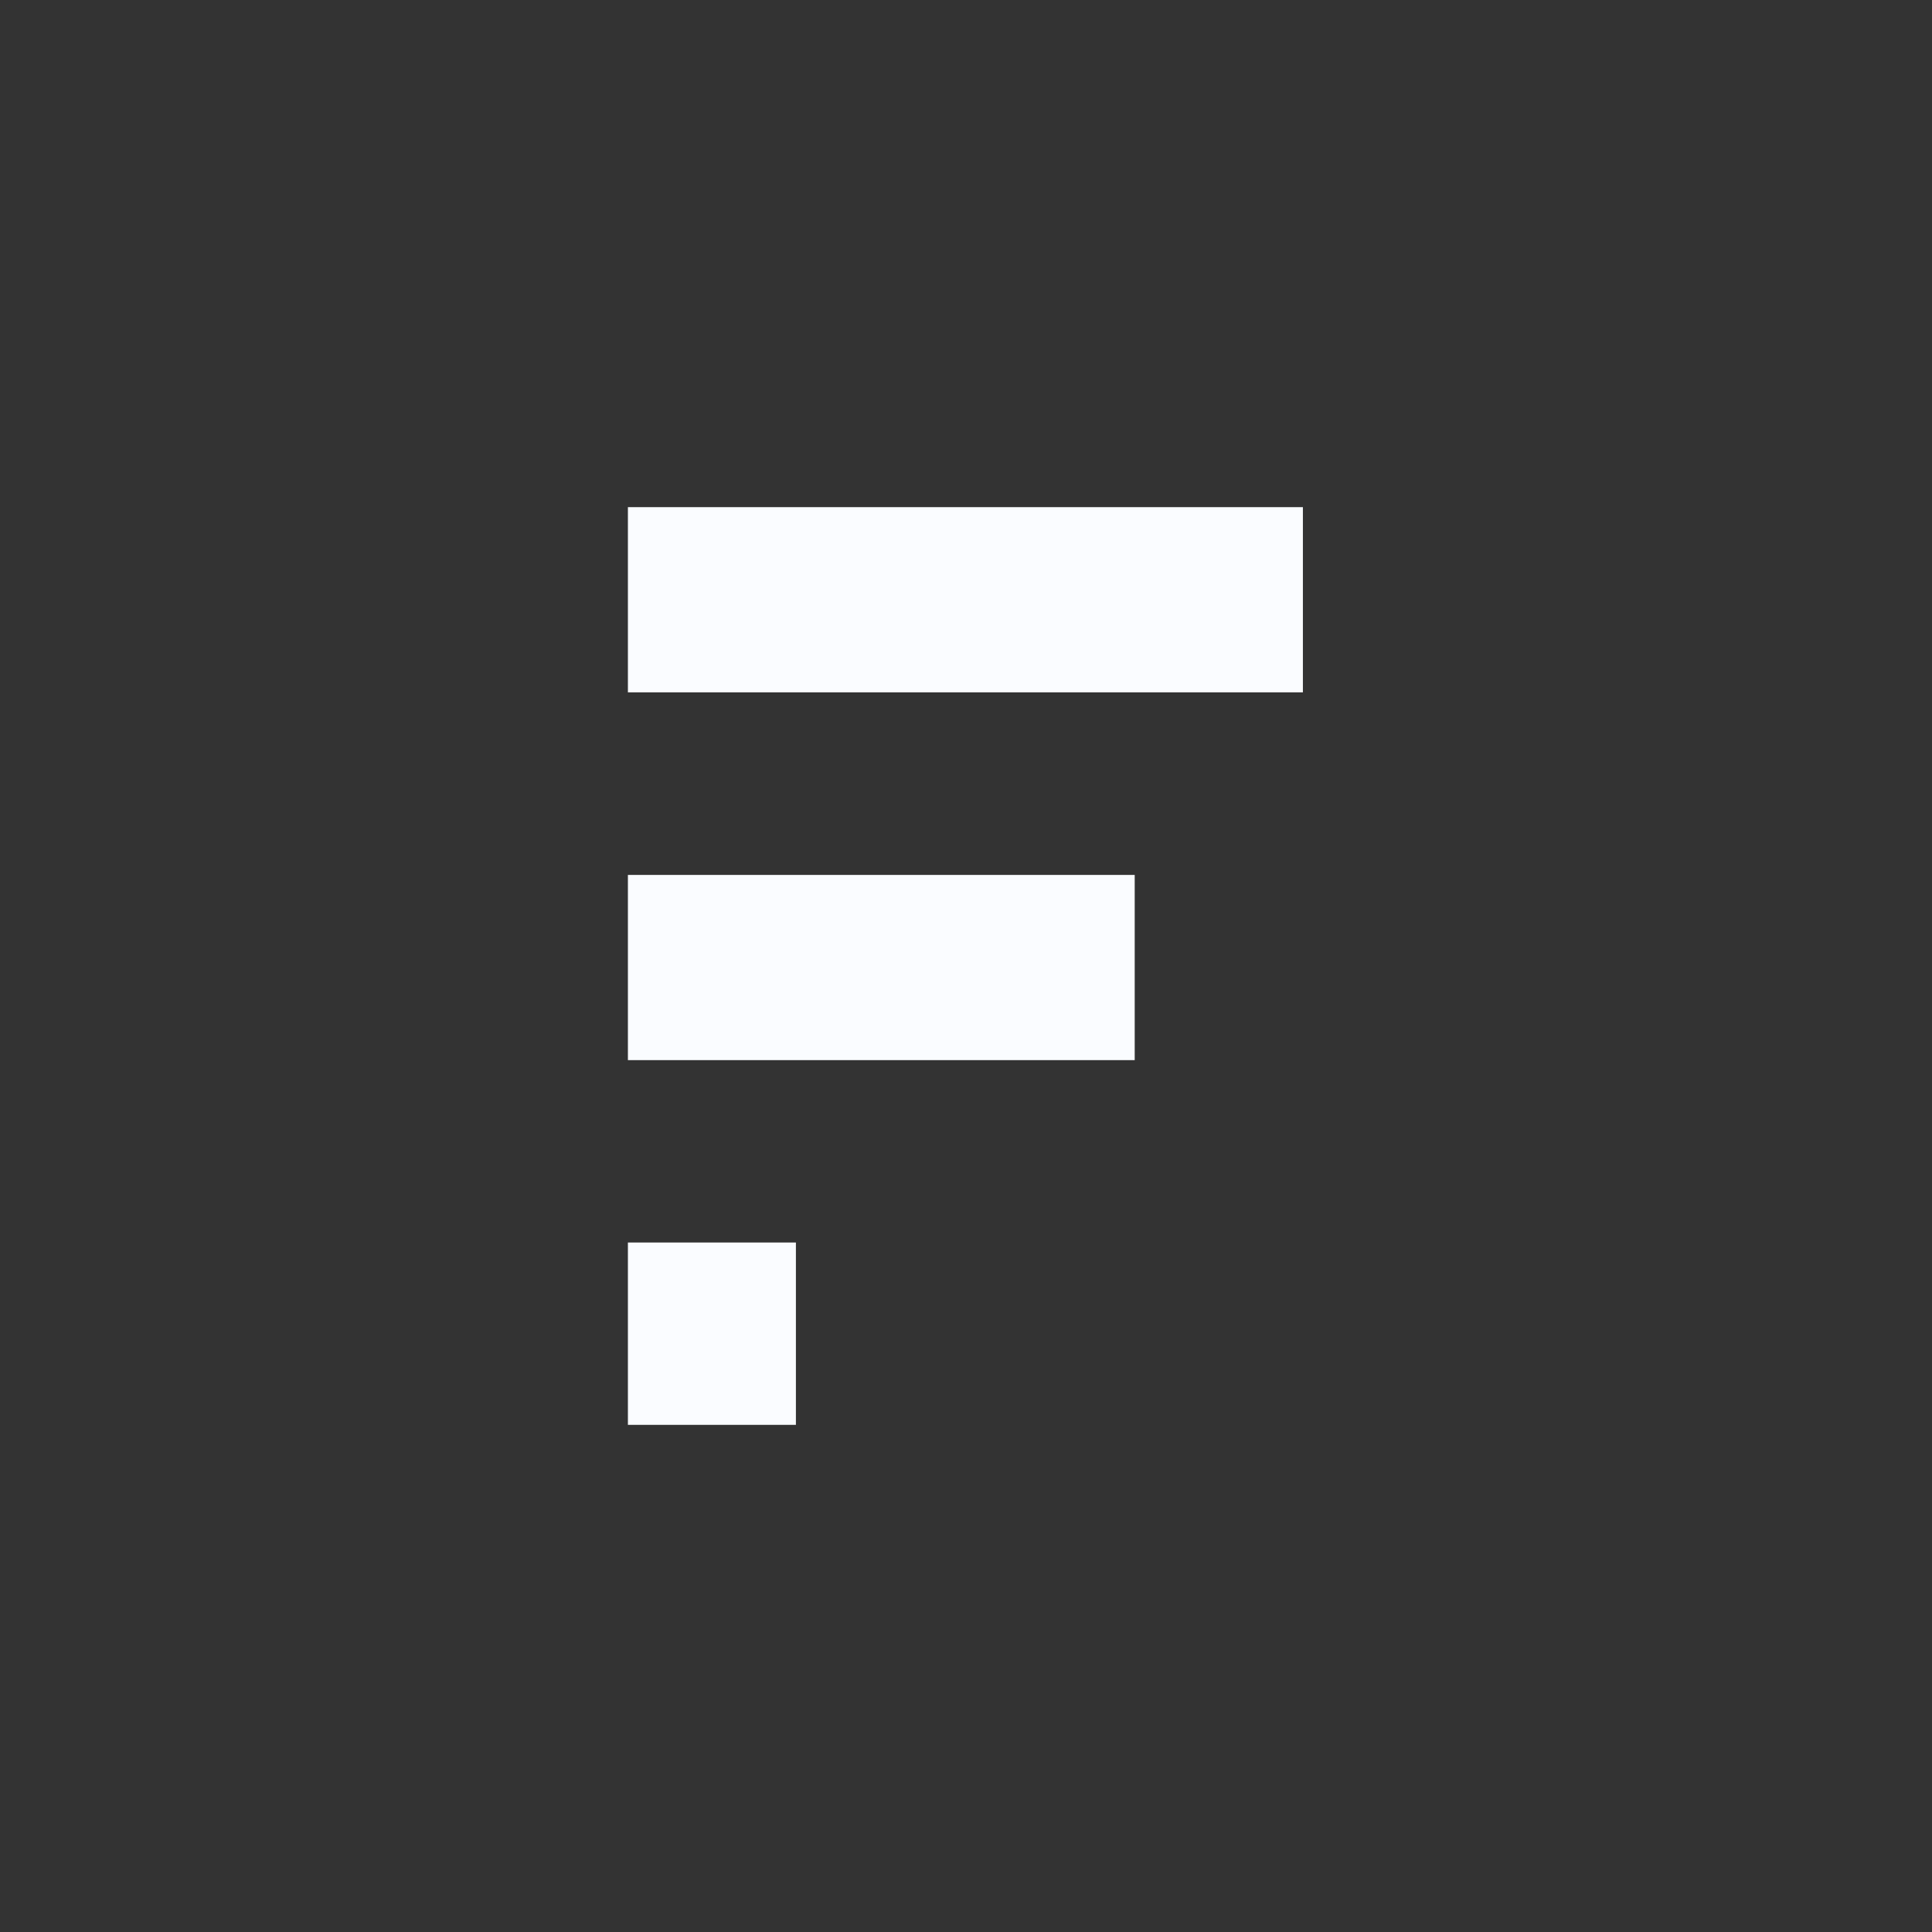
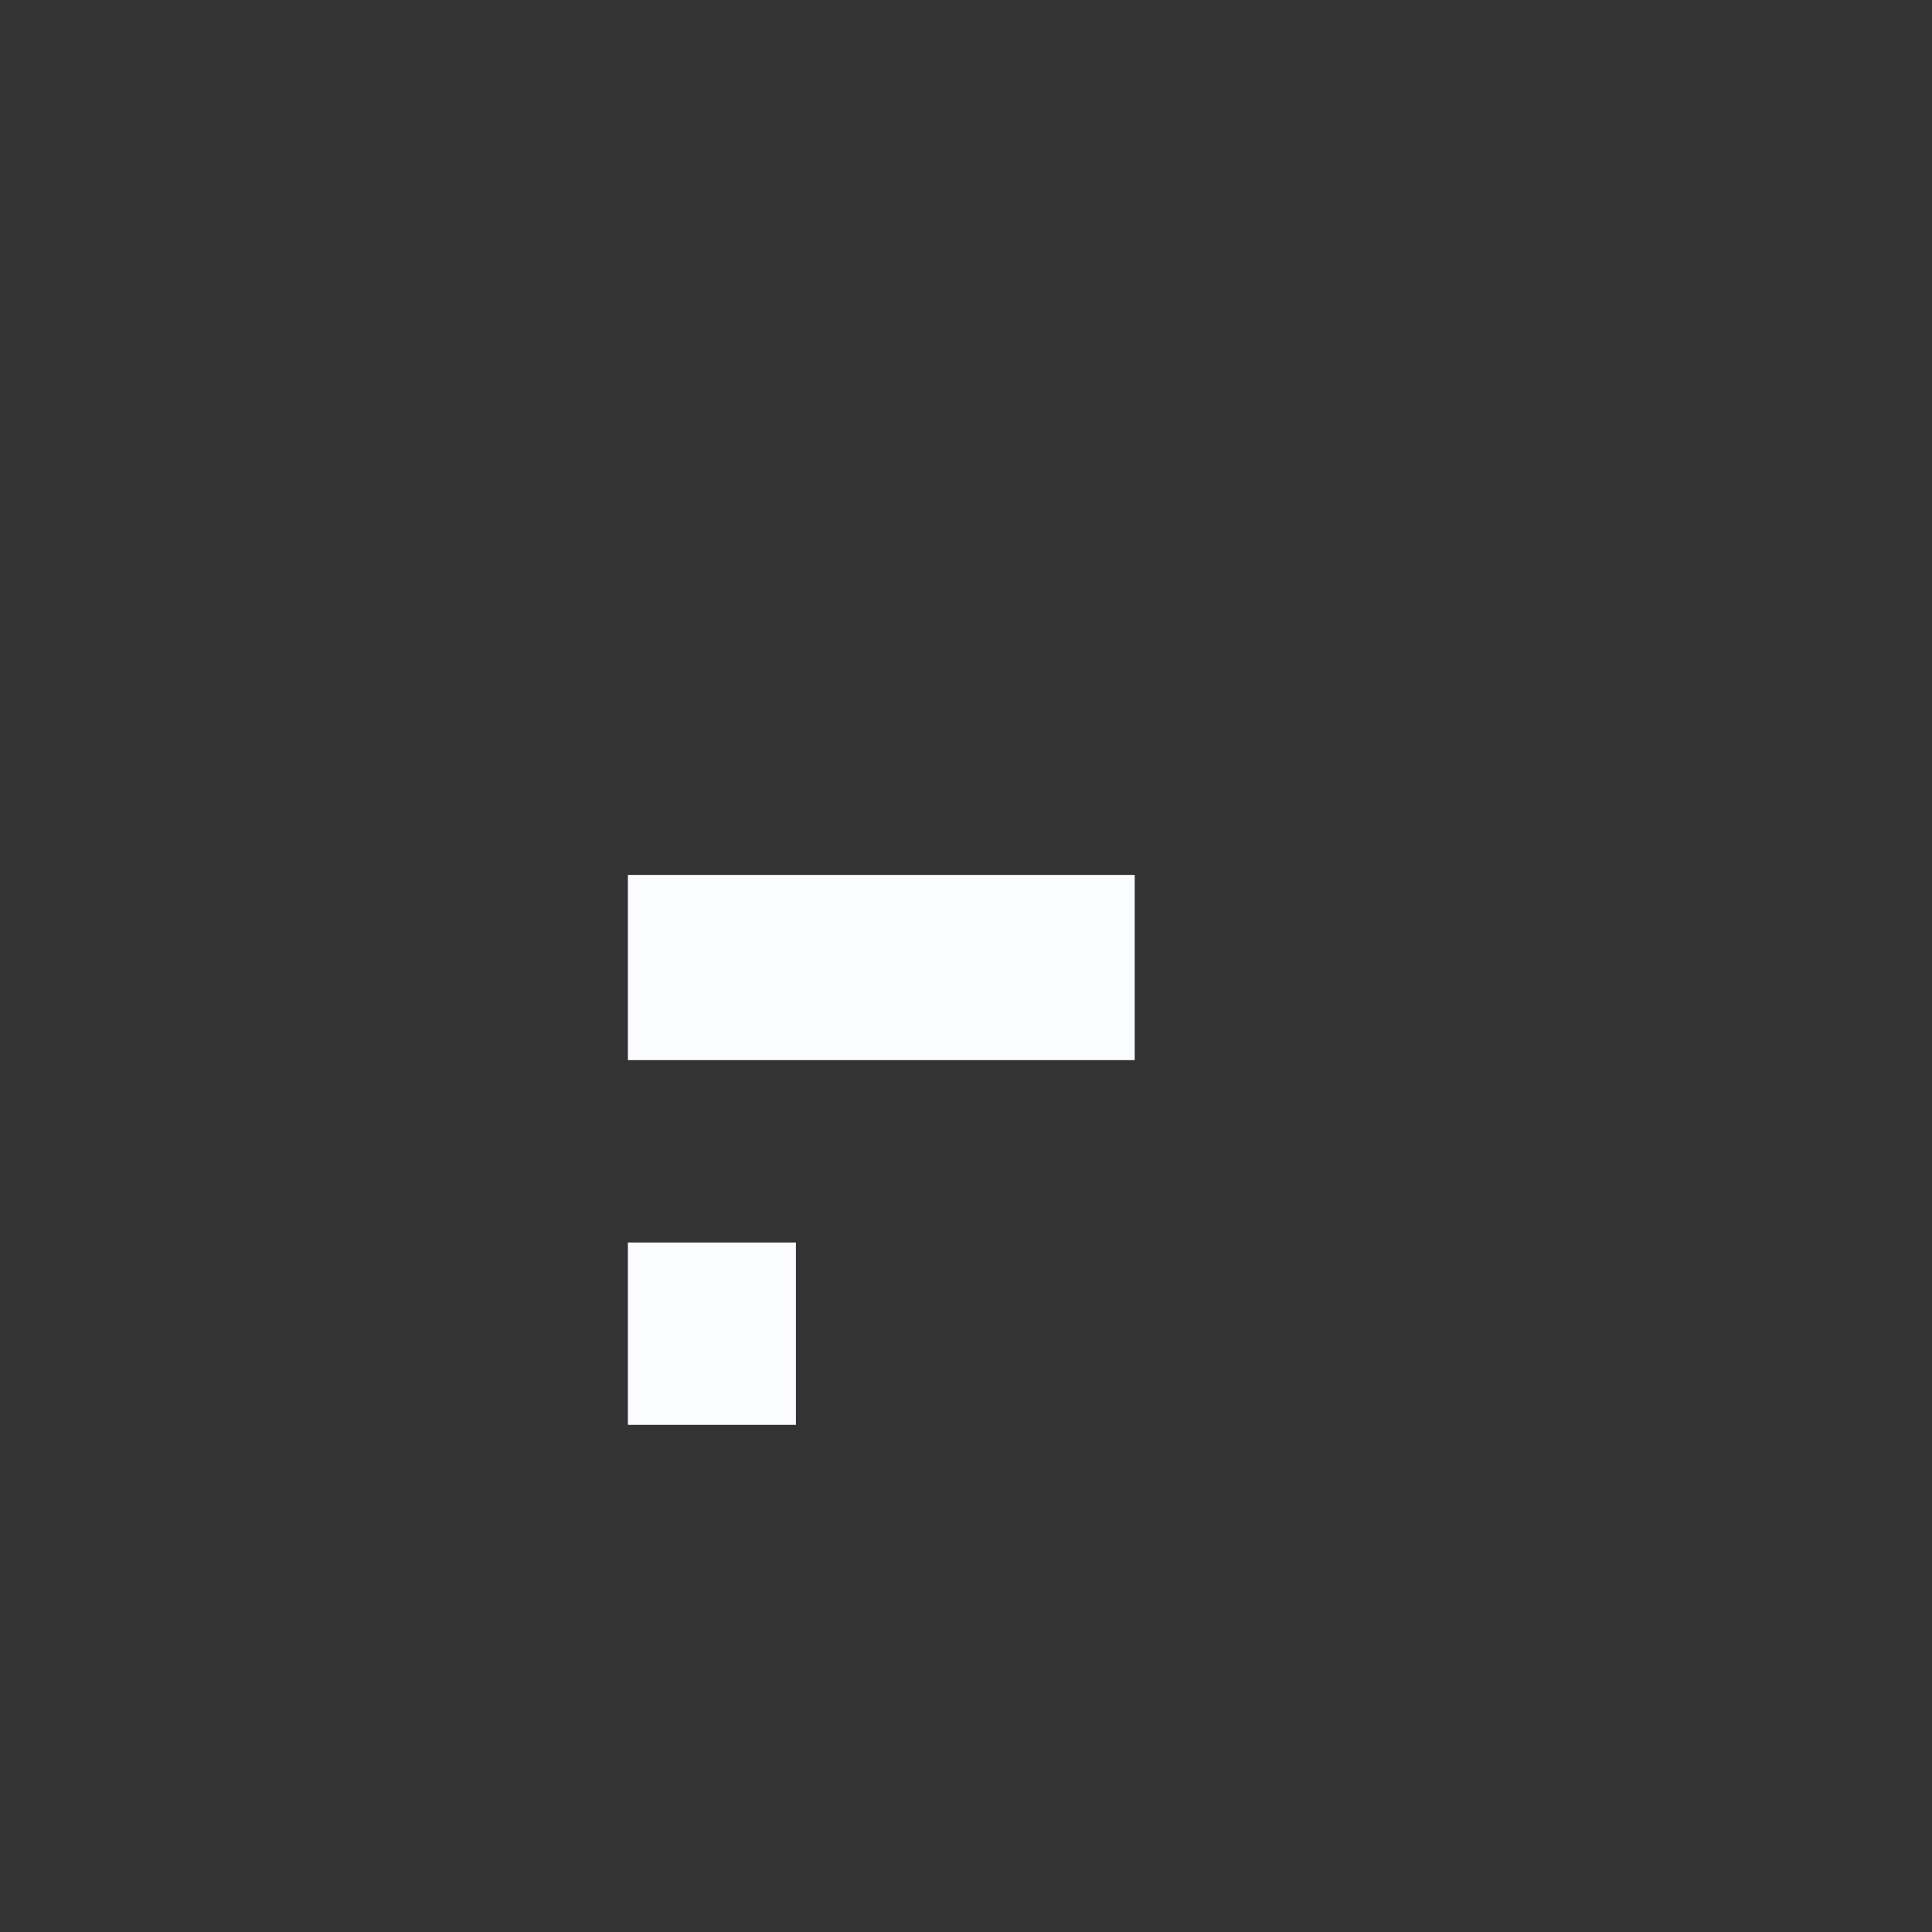
<svg xmlns="http://www.w3.org/2000/svg" width="50" height="50" viewBox="0 0 50 50" fill="none">
  <rect x="0" y="0" width="50" height="50" fill="#333333" stroke="none" />
-   <path d="M33.719 13.125H16.25V17.918H33.719V13.125Z" fill="#FAFCFF" />
  <path d="M29.366 22.643H16.25V27.436H29.366V22.643Z" fill="#FAFCFF" />
  <path d="M20.598 32.156H16.25V36.875H20.598V32.156Z" fill="#FAFCFF" />
</svg>